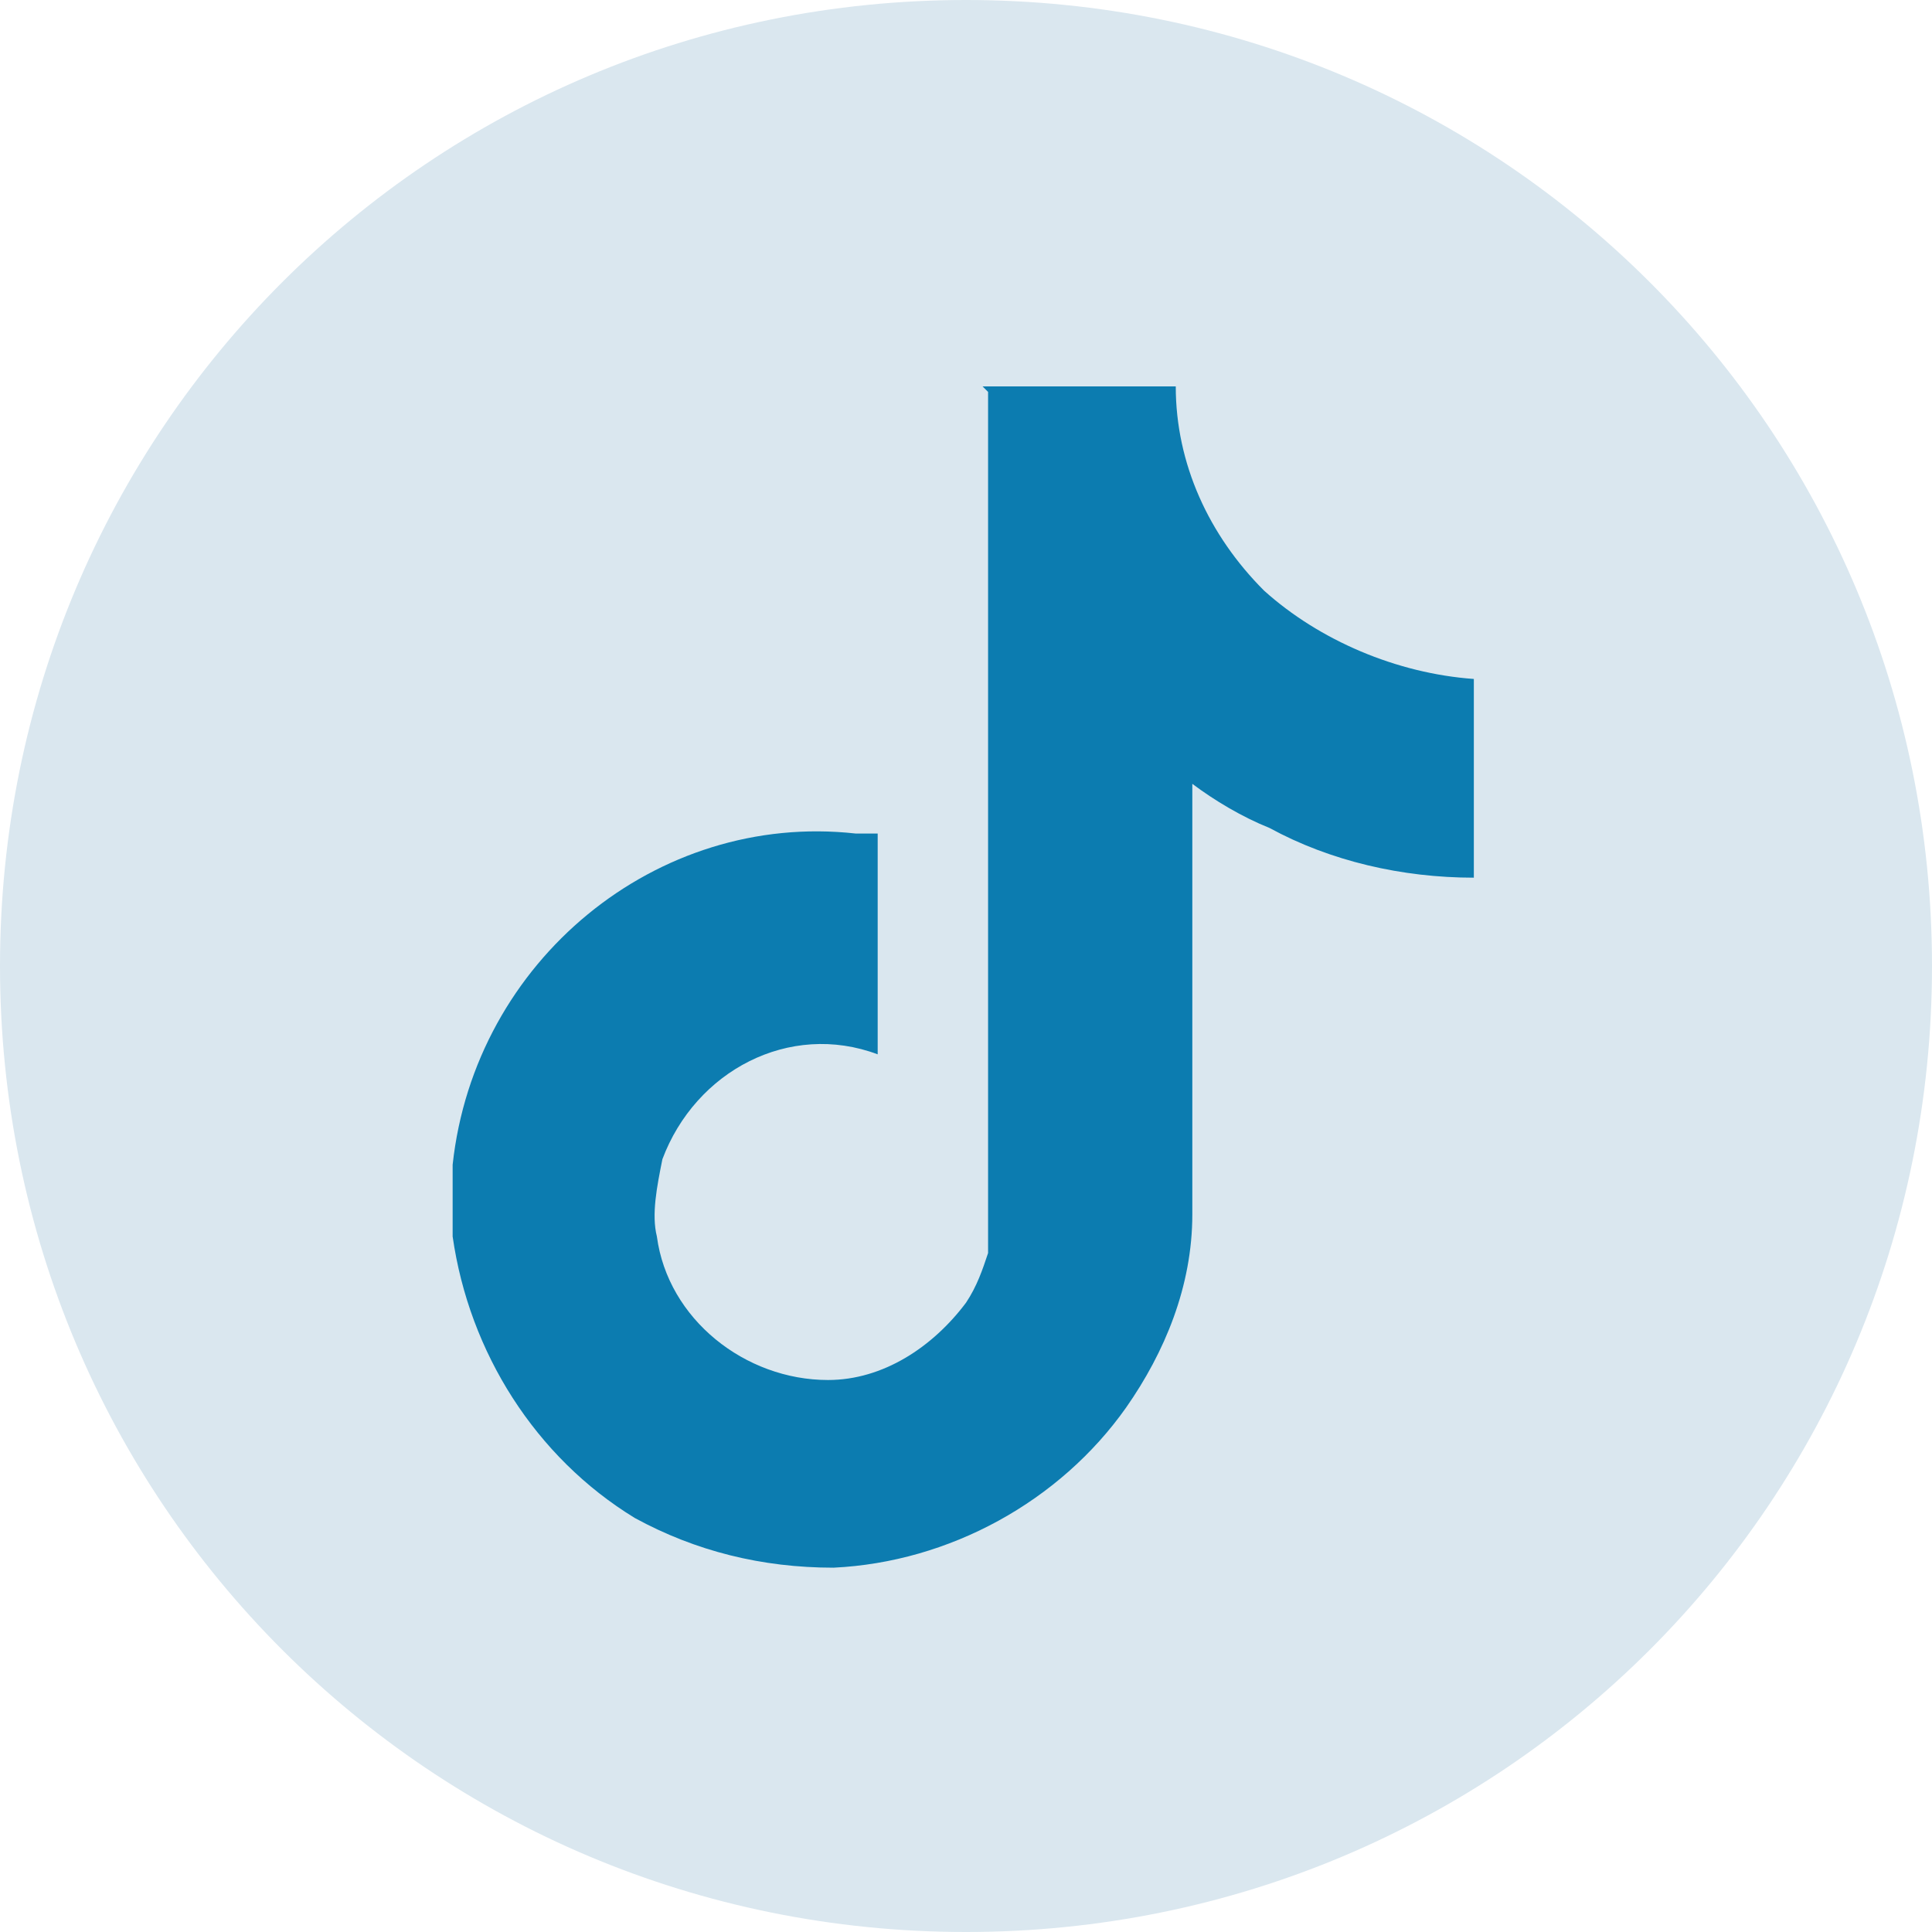
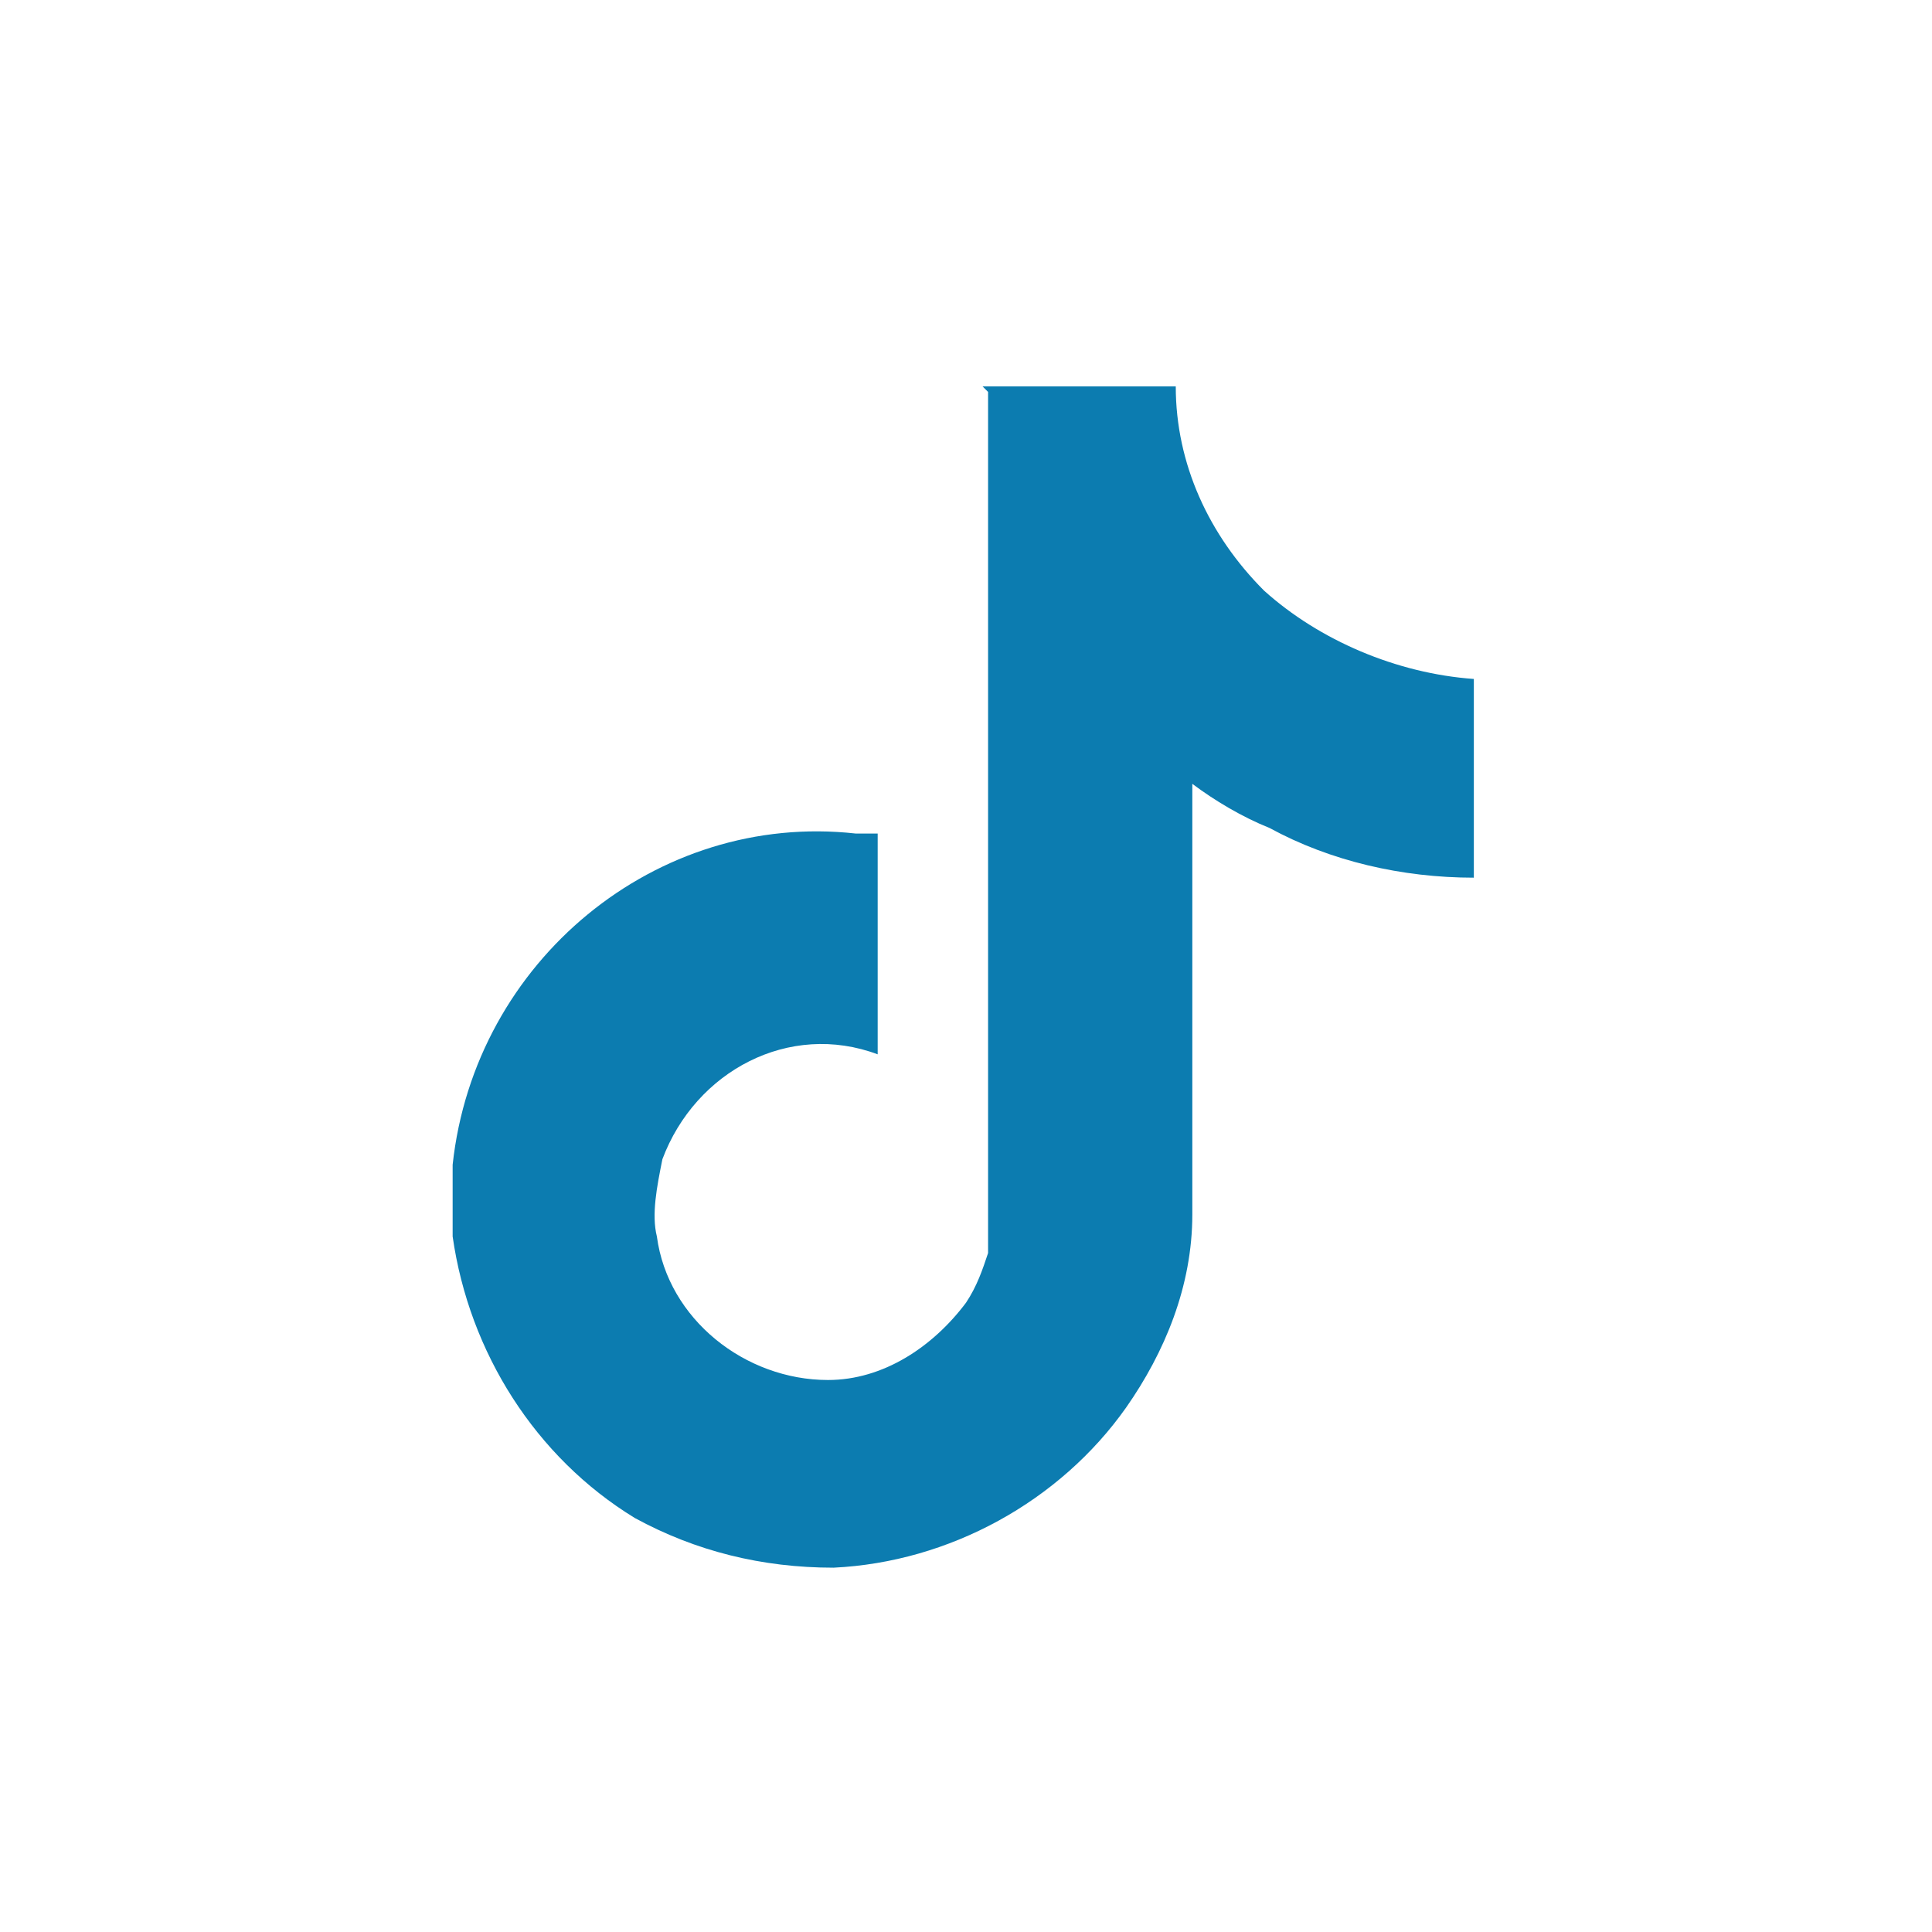
<svg xmlns="http://www.w3.org/2000/svg" id="icon--tiktok" version="1.1" viewBox="0 0 35 35">
  <defs>
    <style>
      .st0 {
        fill: #0c7cb0;
      }

      .st1 {
        fill: #dae7ef;
      }
    </style>
  </defs>
-   <path id="Path_709" class="st1" d="M17.5,0c9.7,0,17.5,7.8,17.5,17.5s-7.8,17.5-17.5,17.5S0,27.2,0,17.5,7.8,0,17.5,0Z" />
  <path id="Icon_simple-tiktok" class="st0" d="M17.8,7c1.2,0,2.3,0,3.5,0,0,1.4.6,2.7,1.6,3.7,1,.9,2.4,1.5,3.8,1.6v3.6c-1.3,0-2.6-.3-3.7-.9-.5-.2-1-.5-1.4-.8,0,2.6,0,5.2,0,7.8,0,1.3-.5,2.5-1.2,3.5-1.2,1.7-3.2,2.8-5.3,2.9-1.3,0-2.5-.3-3.6-.9-1.8-1.1-3-3-3.3-5.1,0-.4,0-.9,0-1.3.4-3.7,3.7-6.4,7.3-6,.1,0,.3,0,.4,0,0,1.3,0,2.6,0,4-1.6-.6-3.3.3-3.9,1.9,0,0,0,0,0,0-.1.5-.2,1-.1,1.4.2,1.5,1.6,2.6,3.1,2.6,1,0,1.9-.6,2.5-1.4.2-.3.3-.6.4-.9,0-1.6,0-3.2,0-4.8,0-3.6,0-7.2,0-10.8Z" />
</svg>